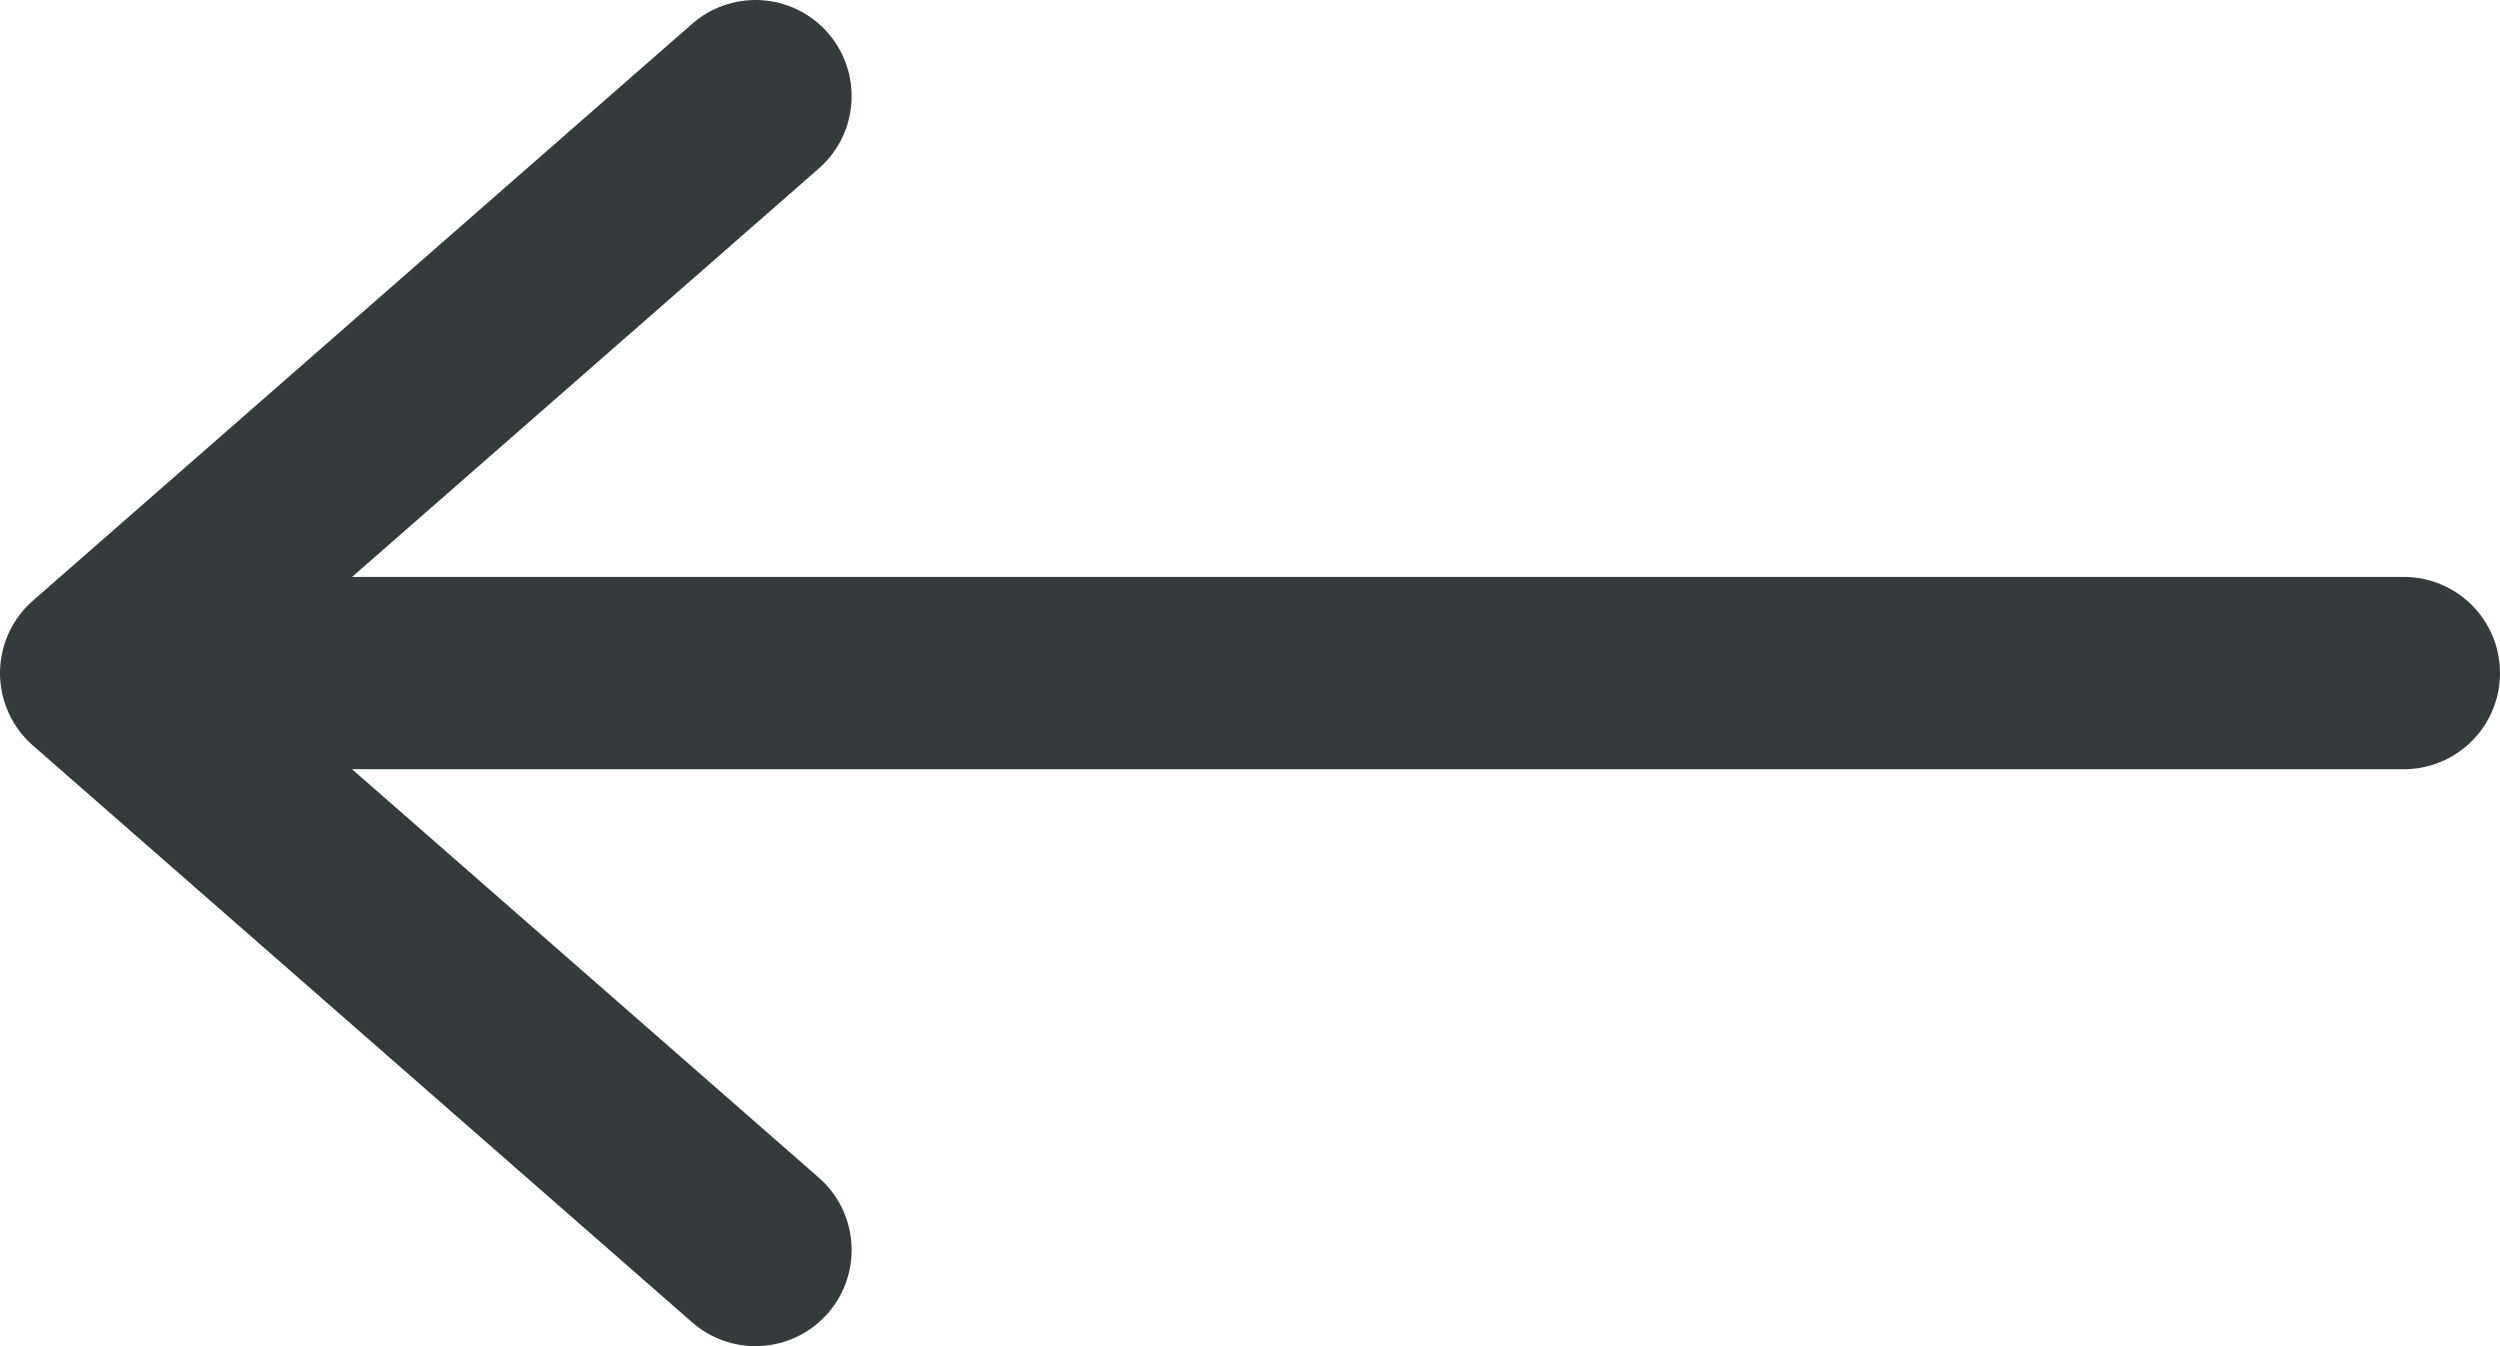
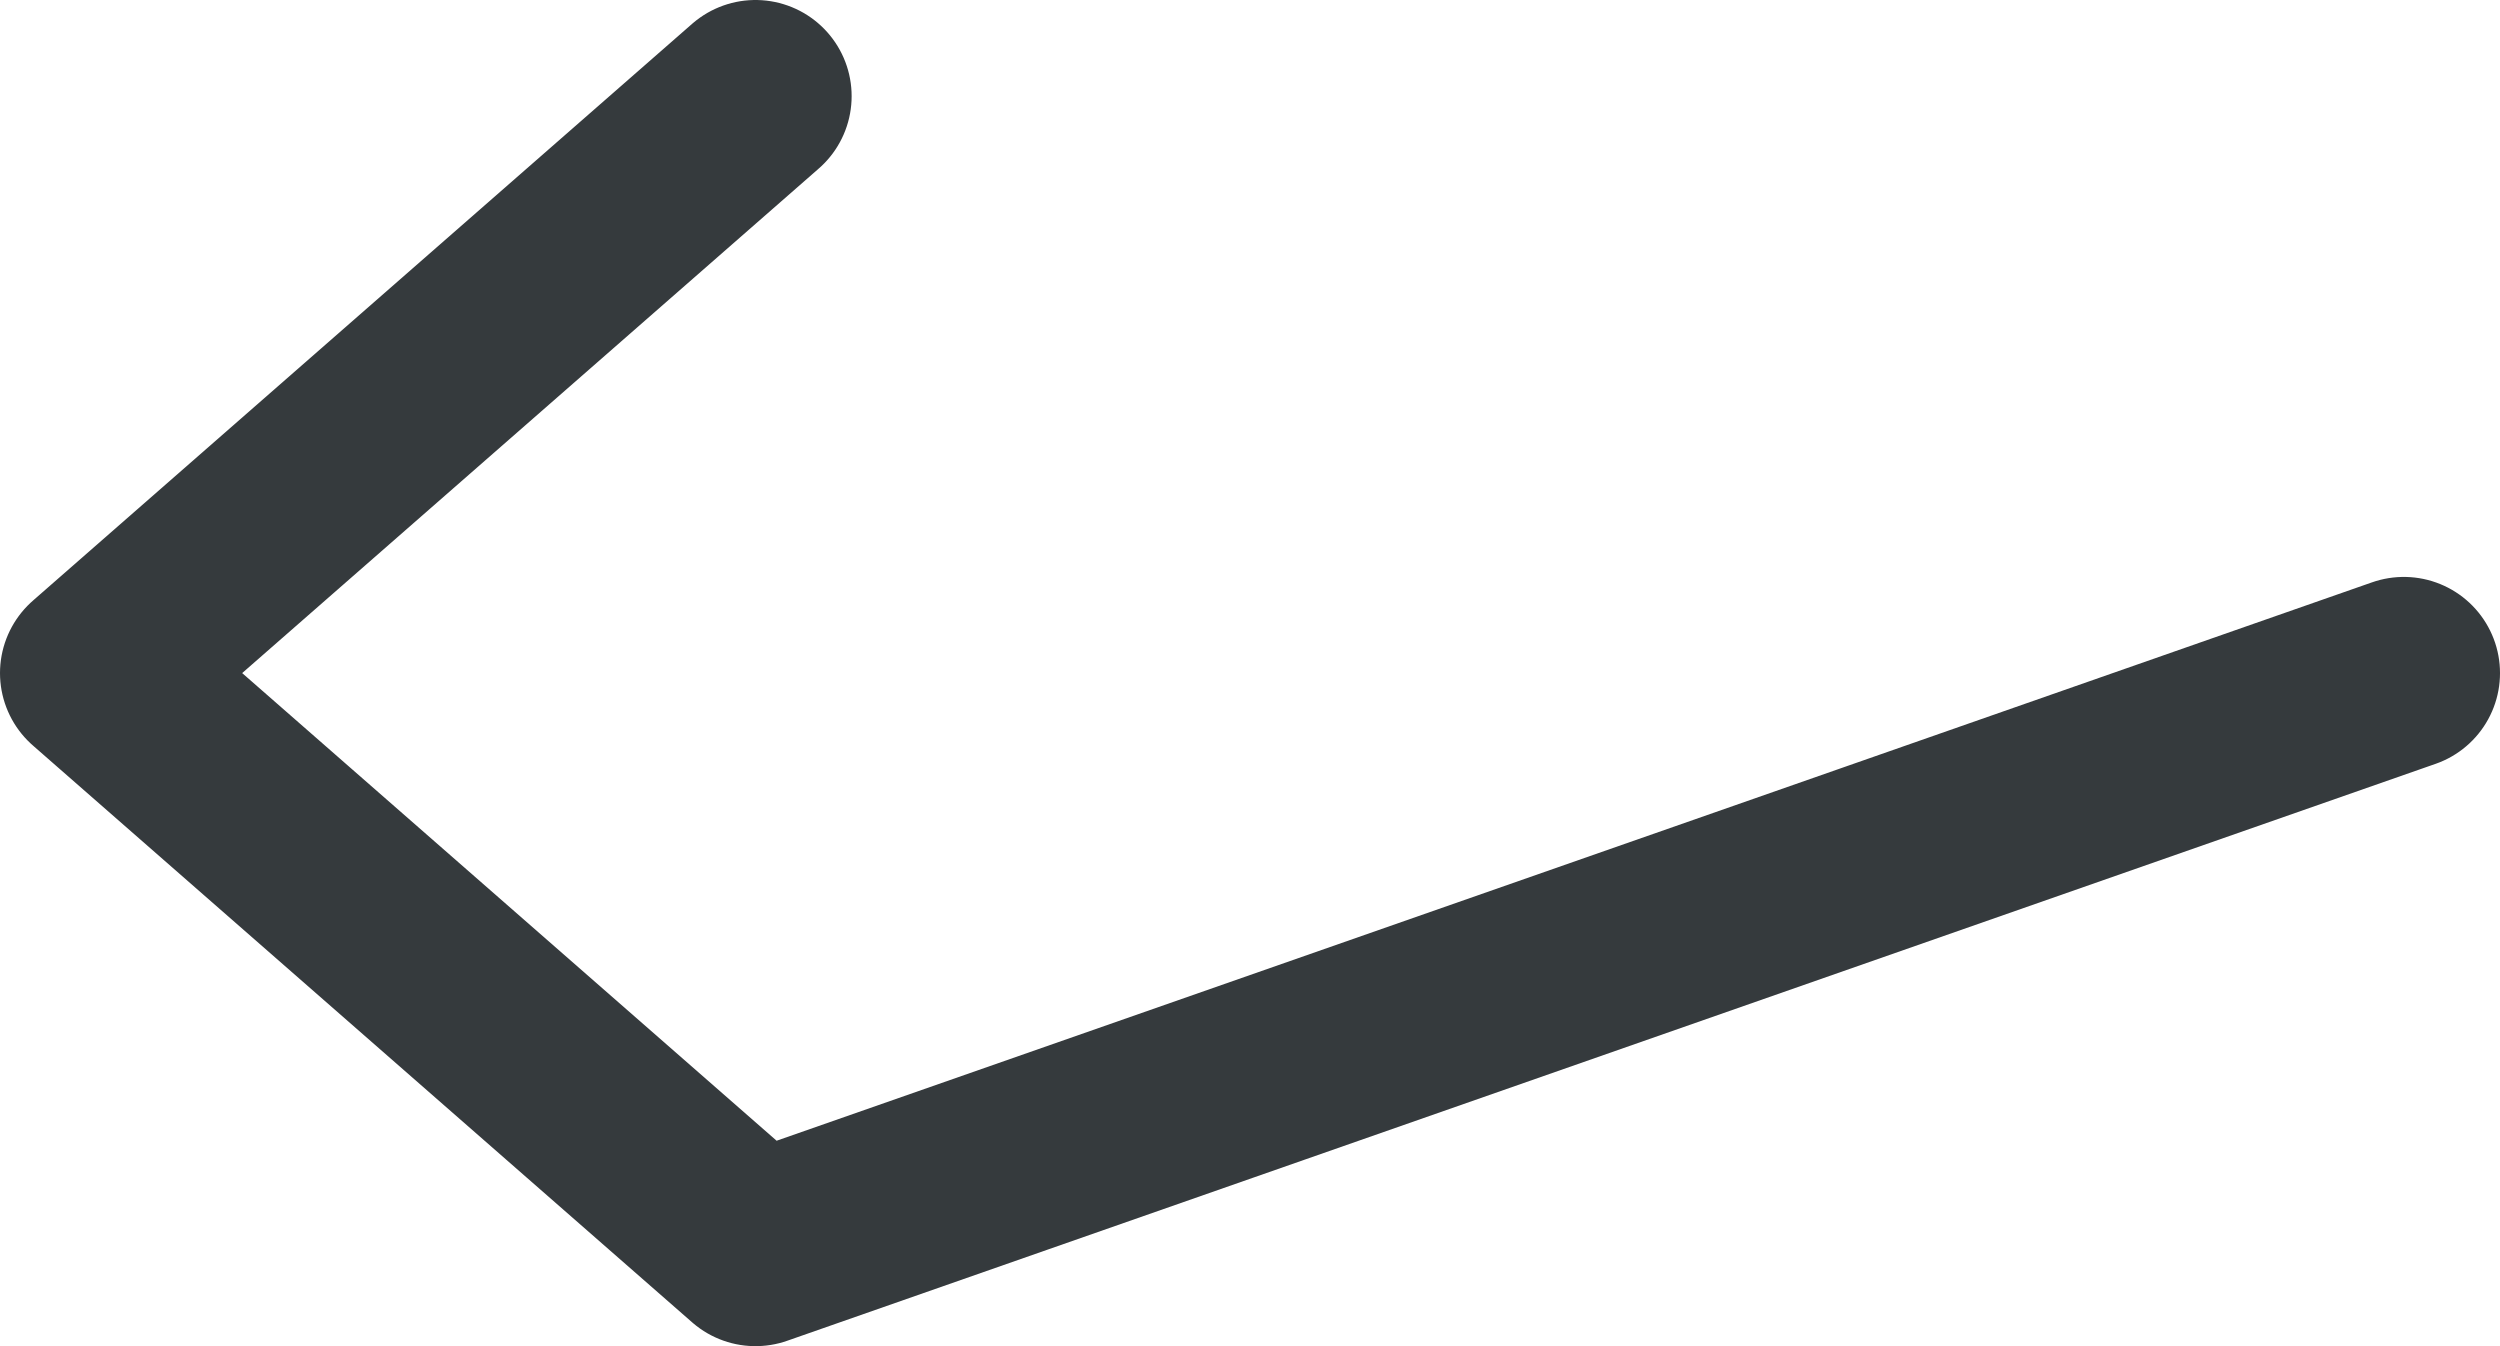
<svg xmlns="http://www.w3.org/2000/svg" width="26" height="14" viewBox="0 0 26 14" fill="none">
-   <path d="M7.857 1L1 7M1 7L7.857 13M1 7L25 7" stroke="#353A3D" stroke-width="2" stroke-linecap="round" stroke-linejoin="round" />
+   <path d="M7.857 1L1 7M1 7L7.857 13L25 7" stroke="#353A3D" stroke-width="2" stroke-linecap="round" stroke-linejoin="round" />
</svg>